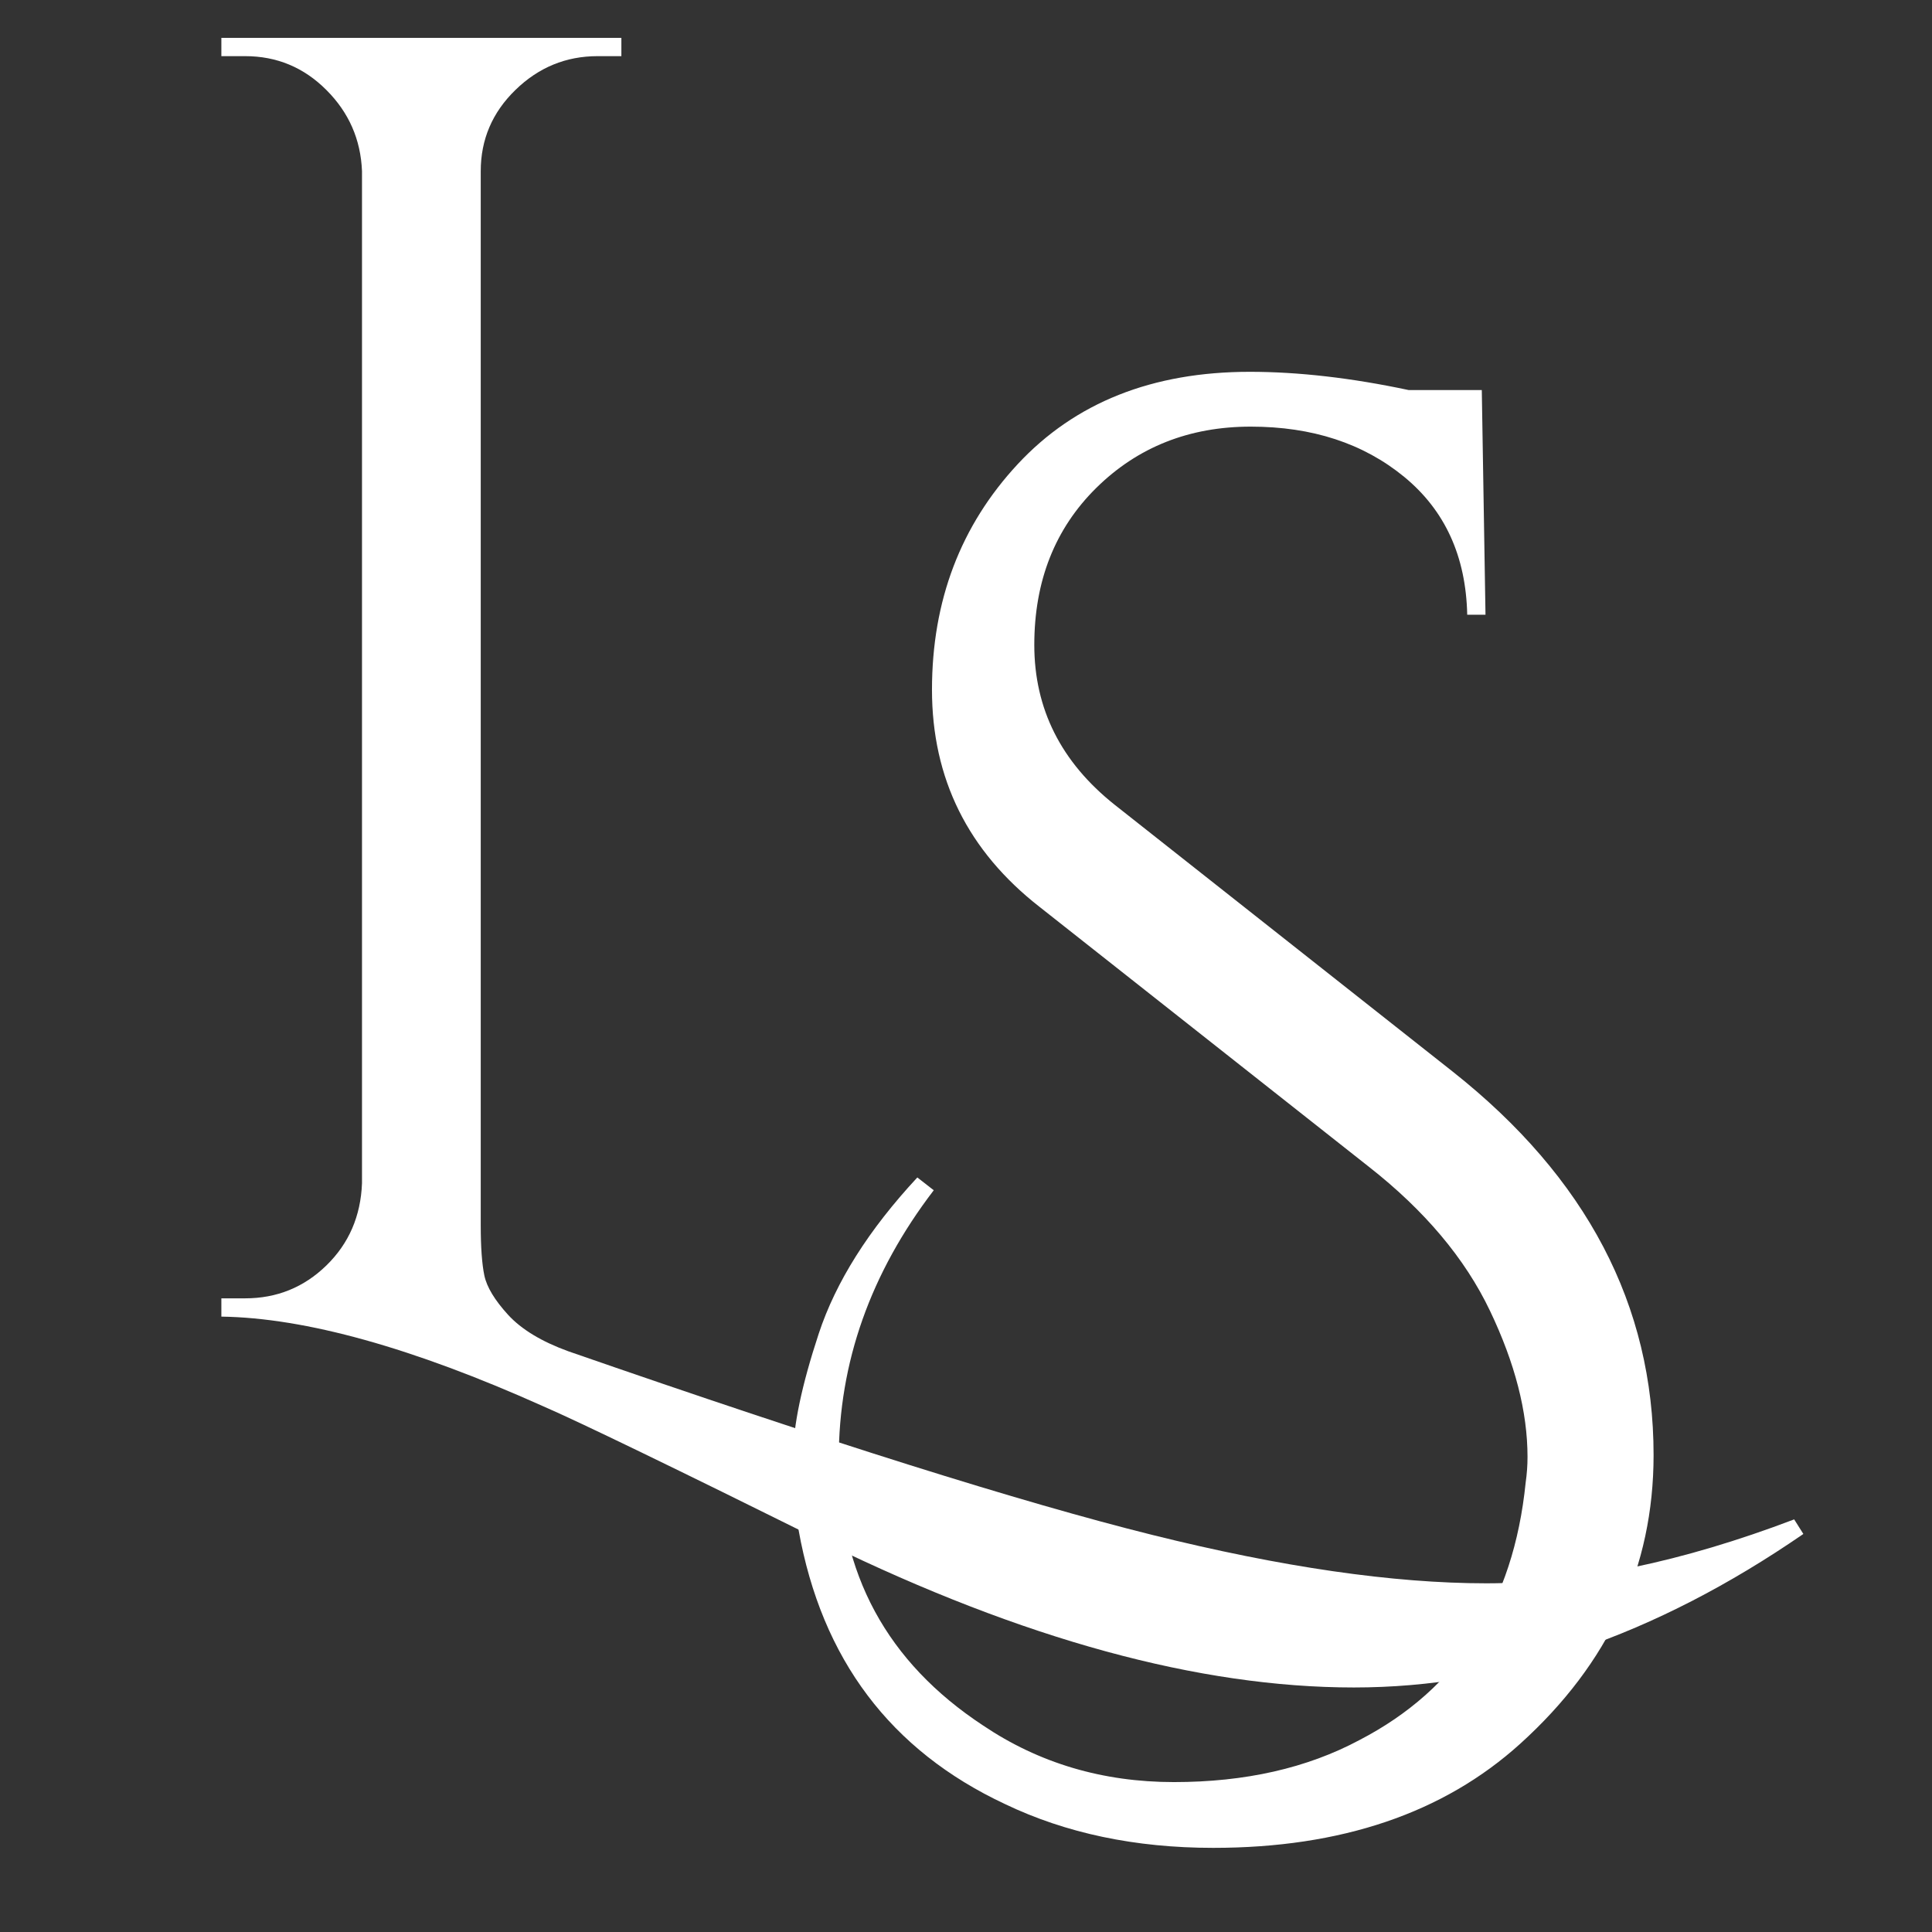
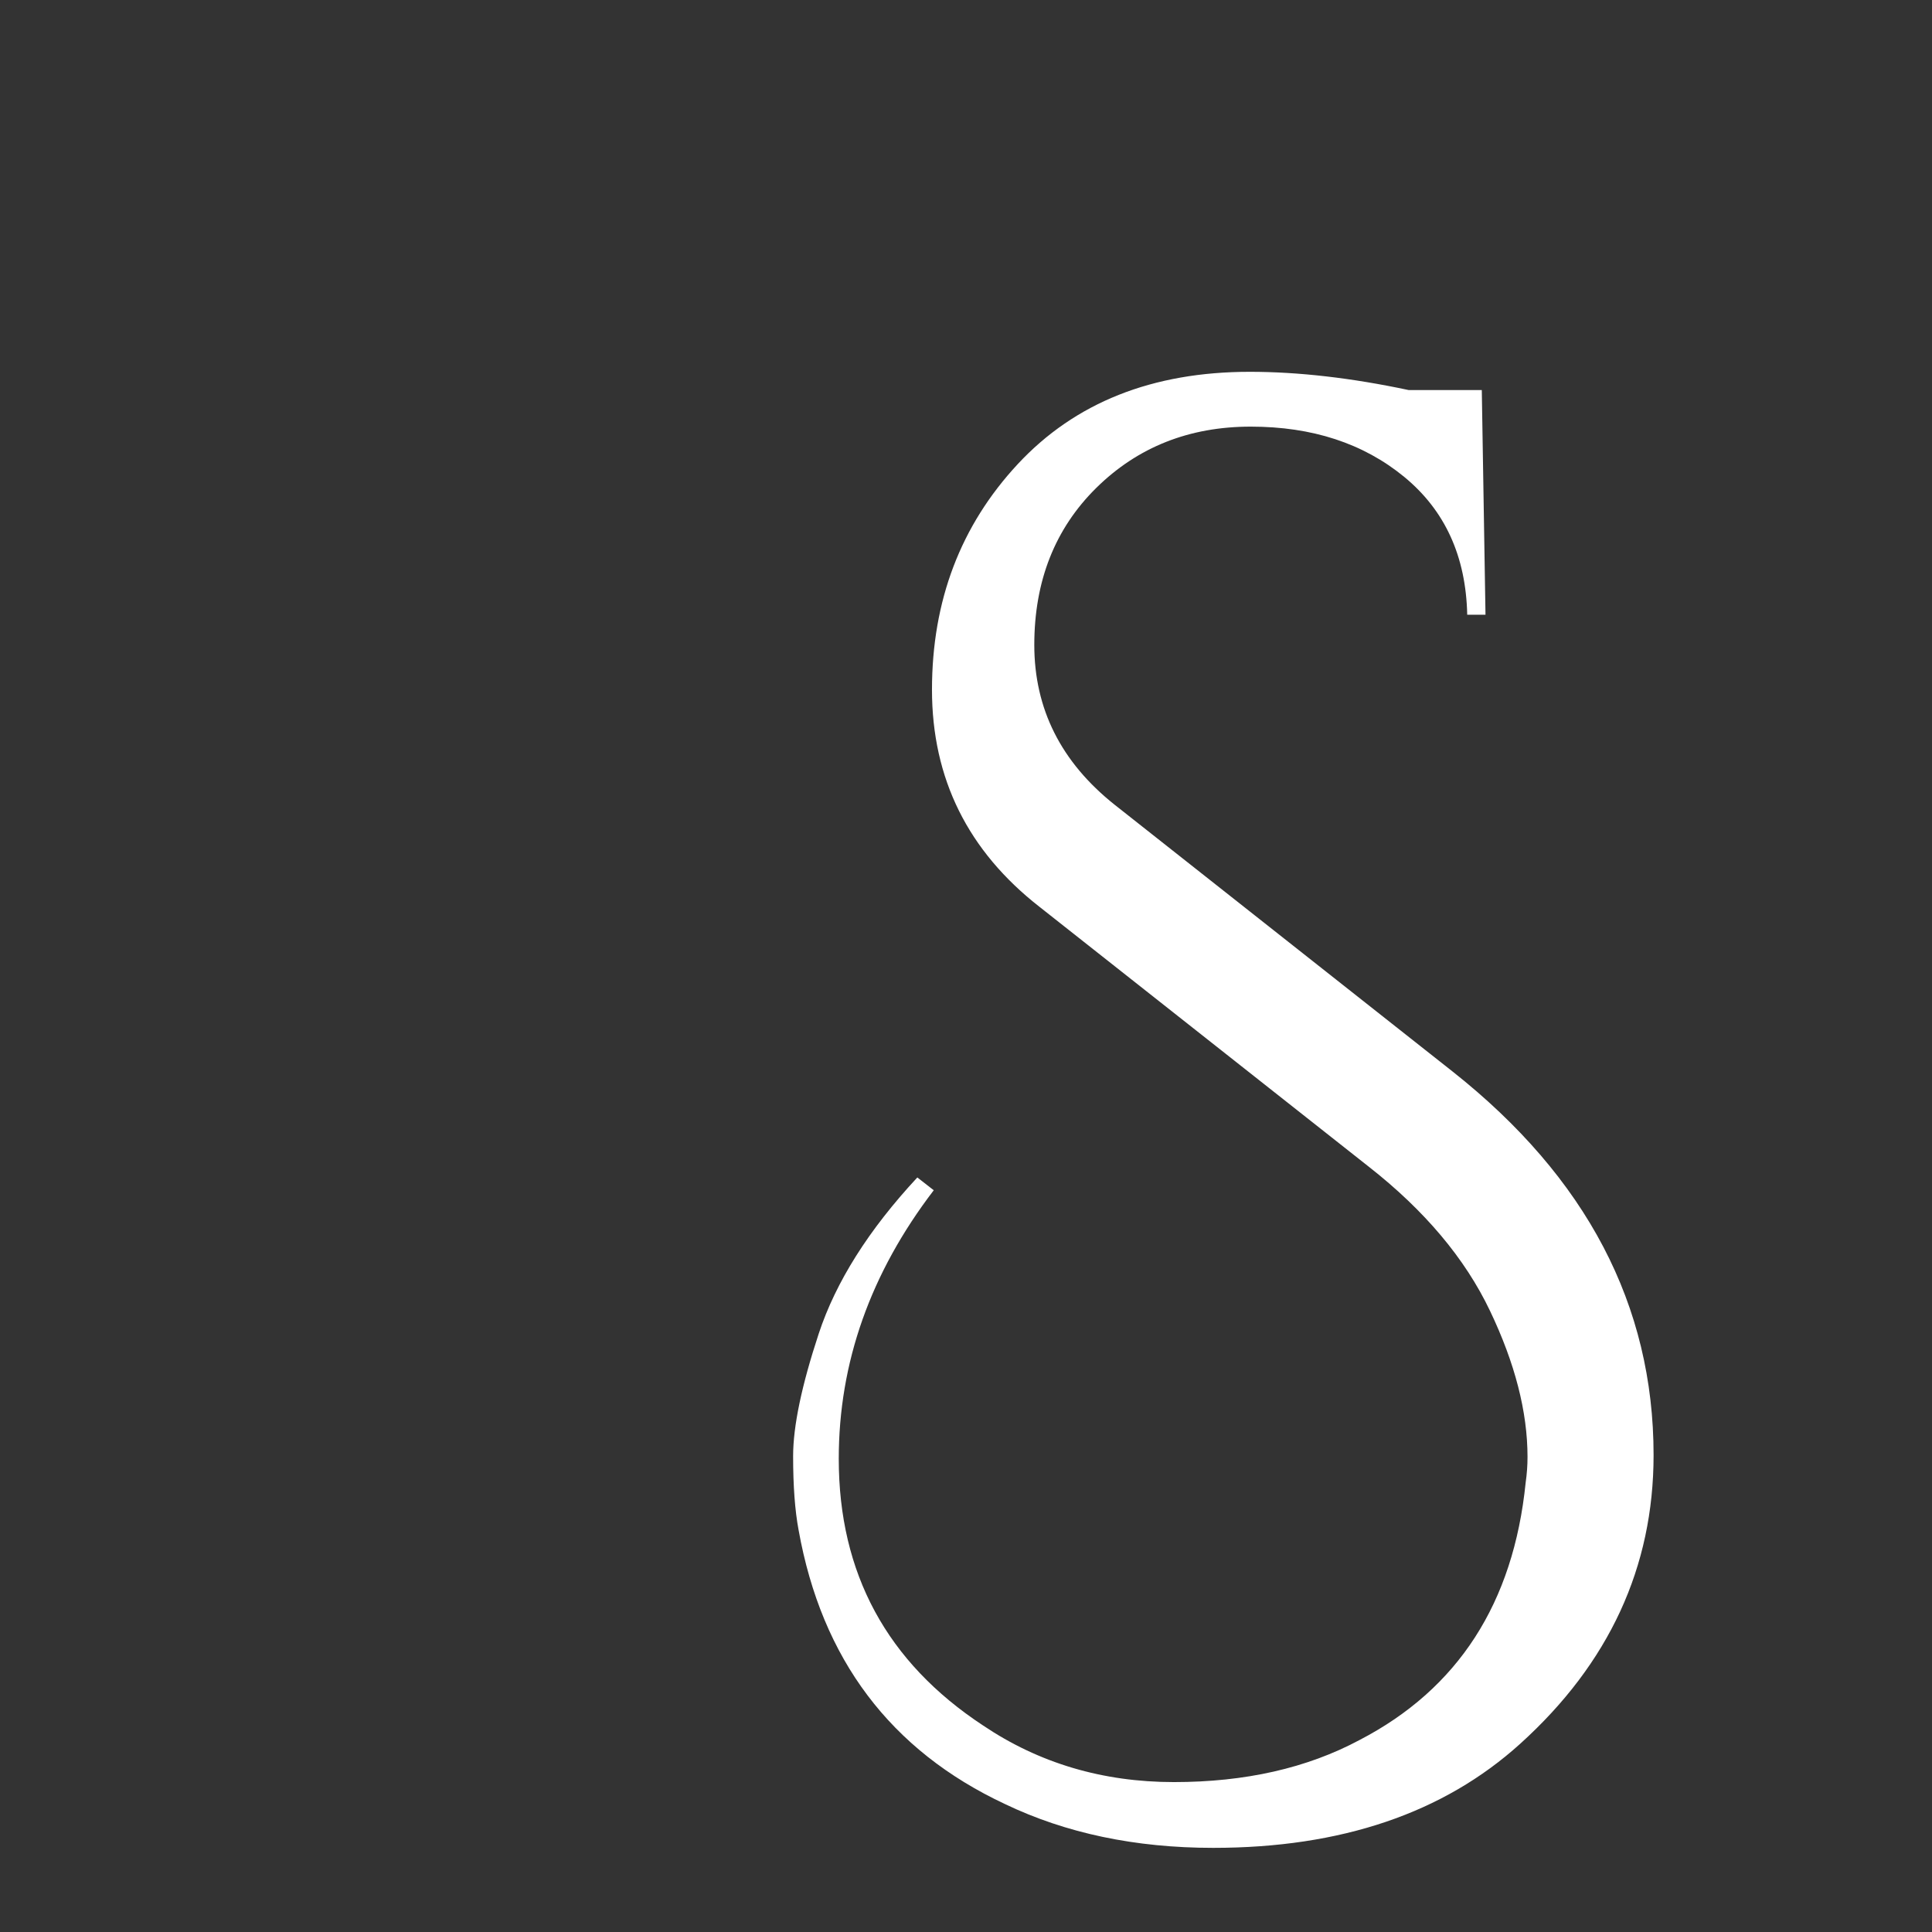
<svg xmlns="http://www.w3.org/2000/svg" width="500" zoomAndPan="magnify" viewBox="0 0 375 375" height="500" preserveAspectRatio="xMidYMid meet" version="1.0">
  <rect x="0" y="0" width="375" height="375" fill="#333333" stroke="none" />
  <defs>
    <g />
    <clipPath id="8ea2703b69">
      <rect x="0" width="198" y="0" height="375" />
    </clipPath>
    <clipPath id="deb5a42055">
      <rect x="0" width="333" y="0" height="375" />
    </clipPath>
  </defs>
  <g transform="matrix(1, 0, 0, 1, 137, 0)">
    <g clip-path="url(#8ea2703b69)">
      <g fill="#ffffff" fill-opacity="1">
        <g transform="translate(2.053, 325.34)">
          <g>
            <path d="M 42.188 -94.312 C 29.895 -78.238 23.75 -60.863 23.75 -42.188 C 23.75 -19.969 33.086 -2.711 51.766 9.578 C 62.641 16.898 74.988 20.562 88.812 20.562 C 102.645 20.562 114.645 17.844 124.812 12.406 C 143.957 2.477 154.711 -14.18 157.078 -37.578 C 157.316 -39.234 157.438 -40.891 157.438 -42.547 C 157.438 -51.297 155.008 -60.75 150.156 -70.906 C 145.312 -81.07 137.453 -90.41 126.578 -98.922 L 62.766 -149.281 C 48.816 -160.156 41.844 -174.219 41.844 -191.469 C 41.844 -208.727 47.395 -223.328 58.5 -235.266 C 69.613 -247.203 84.625 -253.172 103.531 -253.172 C 112.988 -253.172 123.273 -251.988 134.391 -249.625 L 148.562 -249.625 L 149.281 -206.016 L 145.734 -206.016 C 145.492 -217.359 141.414 -226.281 133.5 -232.781 C 125.582 -239.281 115.656 -242.531 103.719 -242.531 C 91.781 -242.531 81.789 -238.57 73.75 -230.656 C 65.719 -222.738 61.703 -212.57 61.703 -200.156 C 61.703 -187.75 66.898 -177.41 77.297 -169.141 L 142.891 -117.359 C 168.898 -96.797 181.906 -71.977 181.906 -42.906 C 181.906 -21.156 173.273 -2.477 156.016 13.125 C 141.117 26.594 121.258 33.328 96.438 33.328 C 81.312 33.328 67.836 30.492 56.016 24.828 C 33.797 14.422 20.441 -3.305 15.953 -28.359 C 15.242 -32.148 14.891 -36.938 14.891 -42.719 C 14.891 -48.508 16.547 -56.426 19.859 -66.469 C 23.172 -76.52 29.551 -86.629 39 -96.797 Z M 42.188 -94.312 " />
          </g>
        </g>
      </g>
    </g>
  </g>
  <g transform="matrix(1, 0, 0, 1, 21, 0)">
    <g clip-path="url(#deb5a42055)">
      <g fill="#ffffff" fill-opacity="1">
        <g transform="translate(0.686, 255.554)">
          <g>
-             <path d="M 88.641 6.734 C 138.992 24.223 176.754 36.098 201.922 42.359 C 227.098 48.629 248.727 51.766 266.812 51.766 C 284.895 51.766 304.812 47.629 326.562 39.359 L 328.344 42.188 C 299.5 62.051 270.422 71.984 241.109 71.984 C 211.086 71.984 176.93 62.645 138.641 43.969 C 109.086 29.312 90.77 20.445 83.688 17.375 C 58.383 6.031 37.582 0.238 21.281 0 L 21.281 -3.547 L 25.891 -3.547 C 32.035 -3.547 37.289 -5.672 41.656 -9.922 C 46.031 -14.18 48.336 -19.504 48.578 -25.891 L 48.578 -222.328 C 48.336 -228.473 46.031 -233.727 41.656 -238.094 C 37.289 -242.469 32.035 -244.656 25.891 -244.656 L 21.281 -244.656 L 21.281 -248.203 L 98.922 -248.203 L 98.922 -244.656 L 94.312 -244.656 C 88.164 -244.656 82.848 -242.469 78.359 -238.094 C 73.867 -233.727 71.625 -228.473 71.625 -222.328 L 71.625 -17.734 C 71.625 -13.473 71.859 -10.219 72.328 -7.969 C 72.805 -5.727 74.344 -3.188 76.938 -0.344 C 79.539 2.488 83.441 4.848 88.641 6.734 Z M 88.641 6.734 " />
-           </g>
+             </g>
        </g>
      </g>
    </g>
  </g>
</svg>